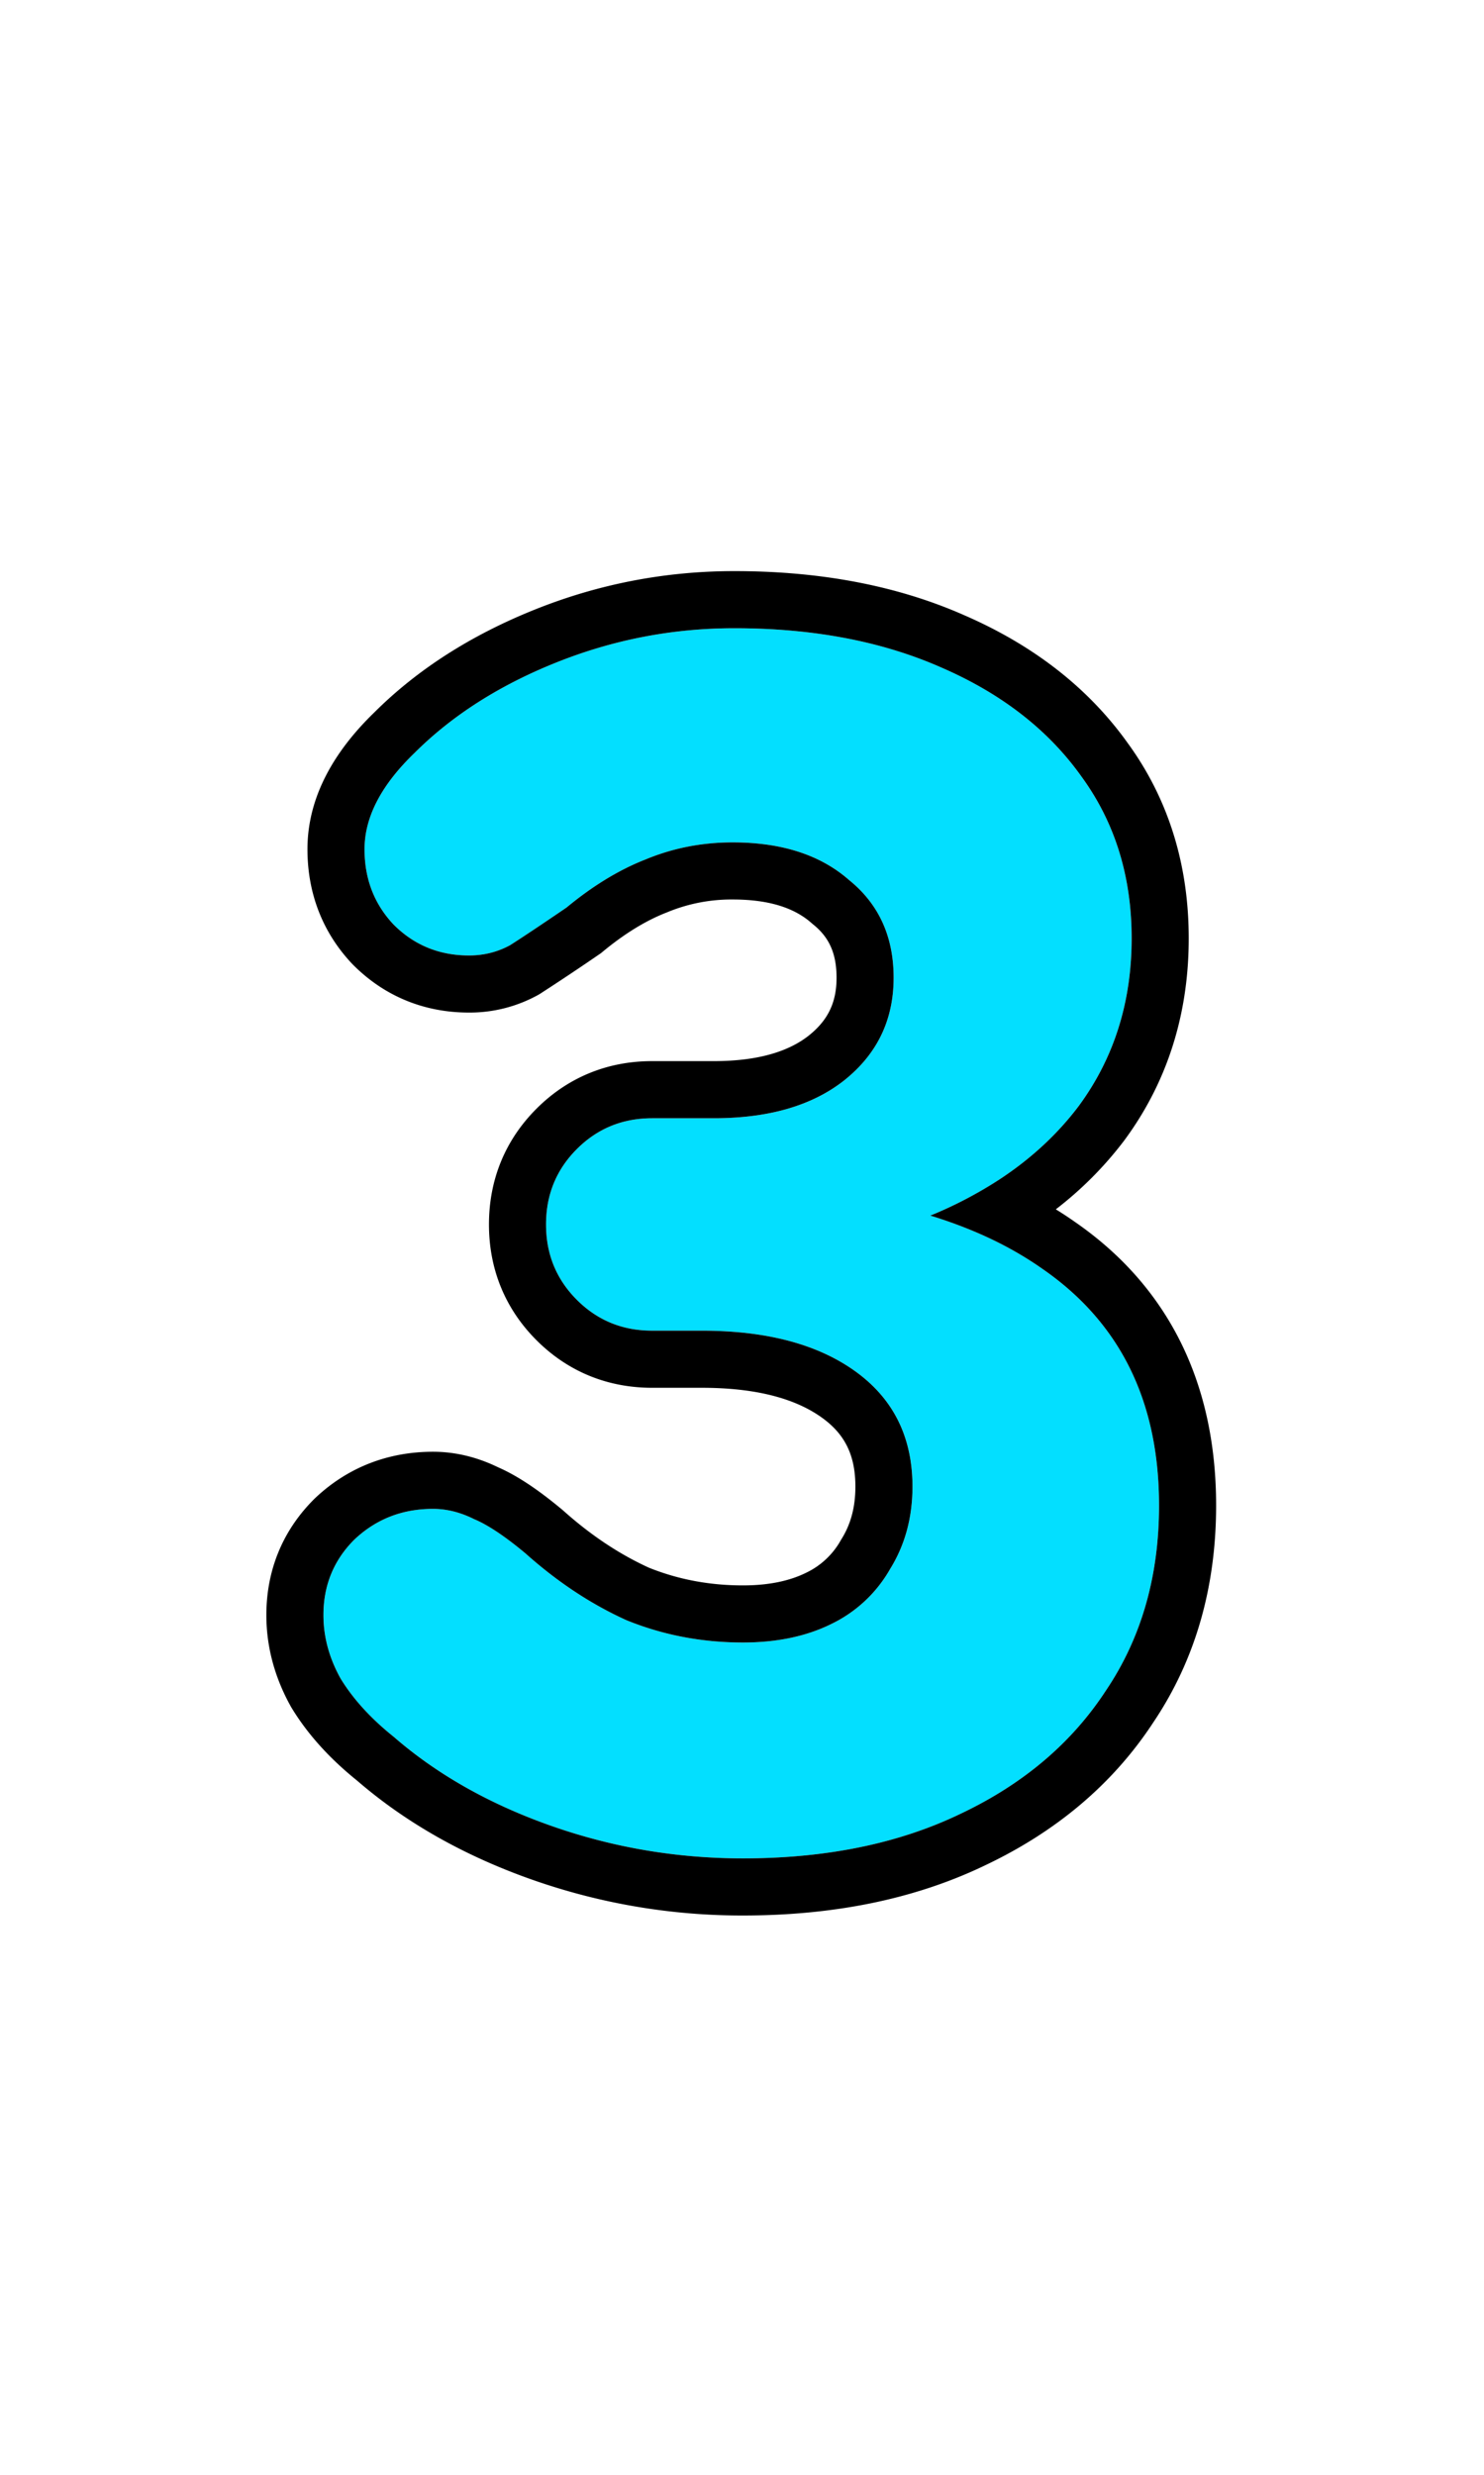
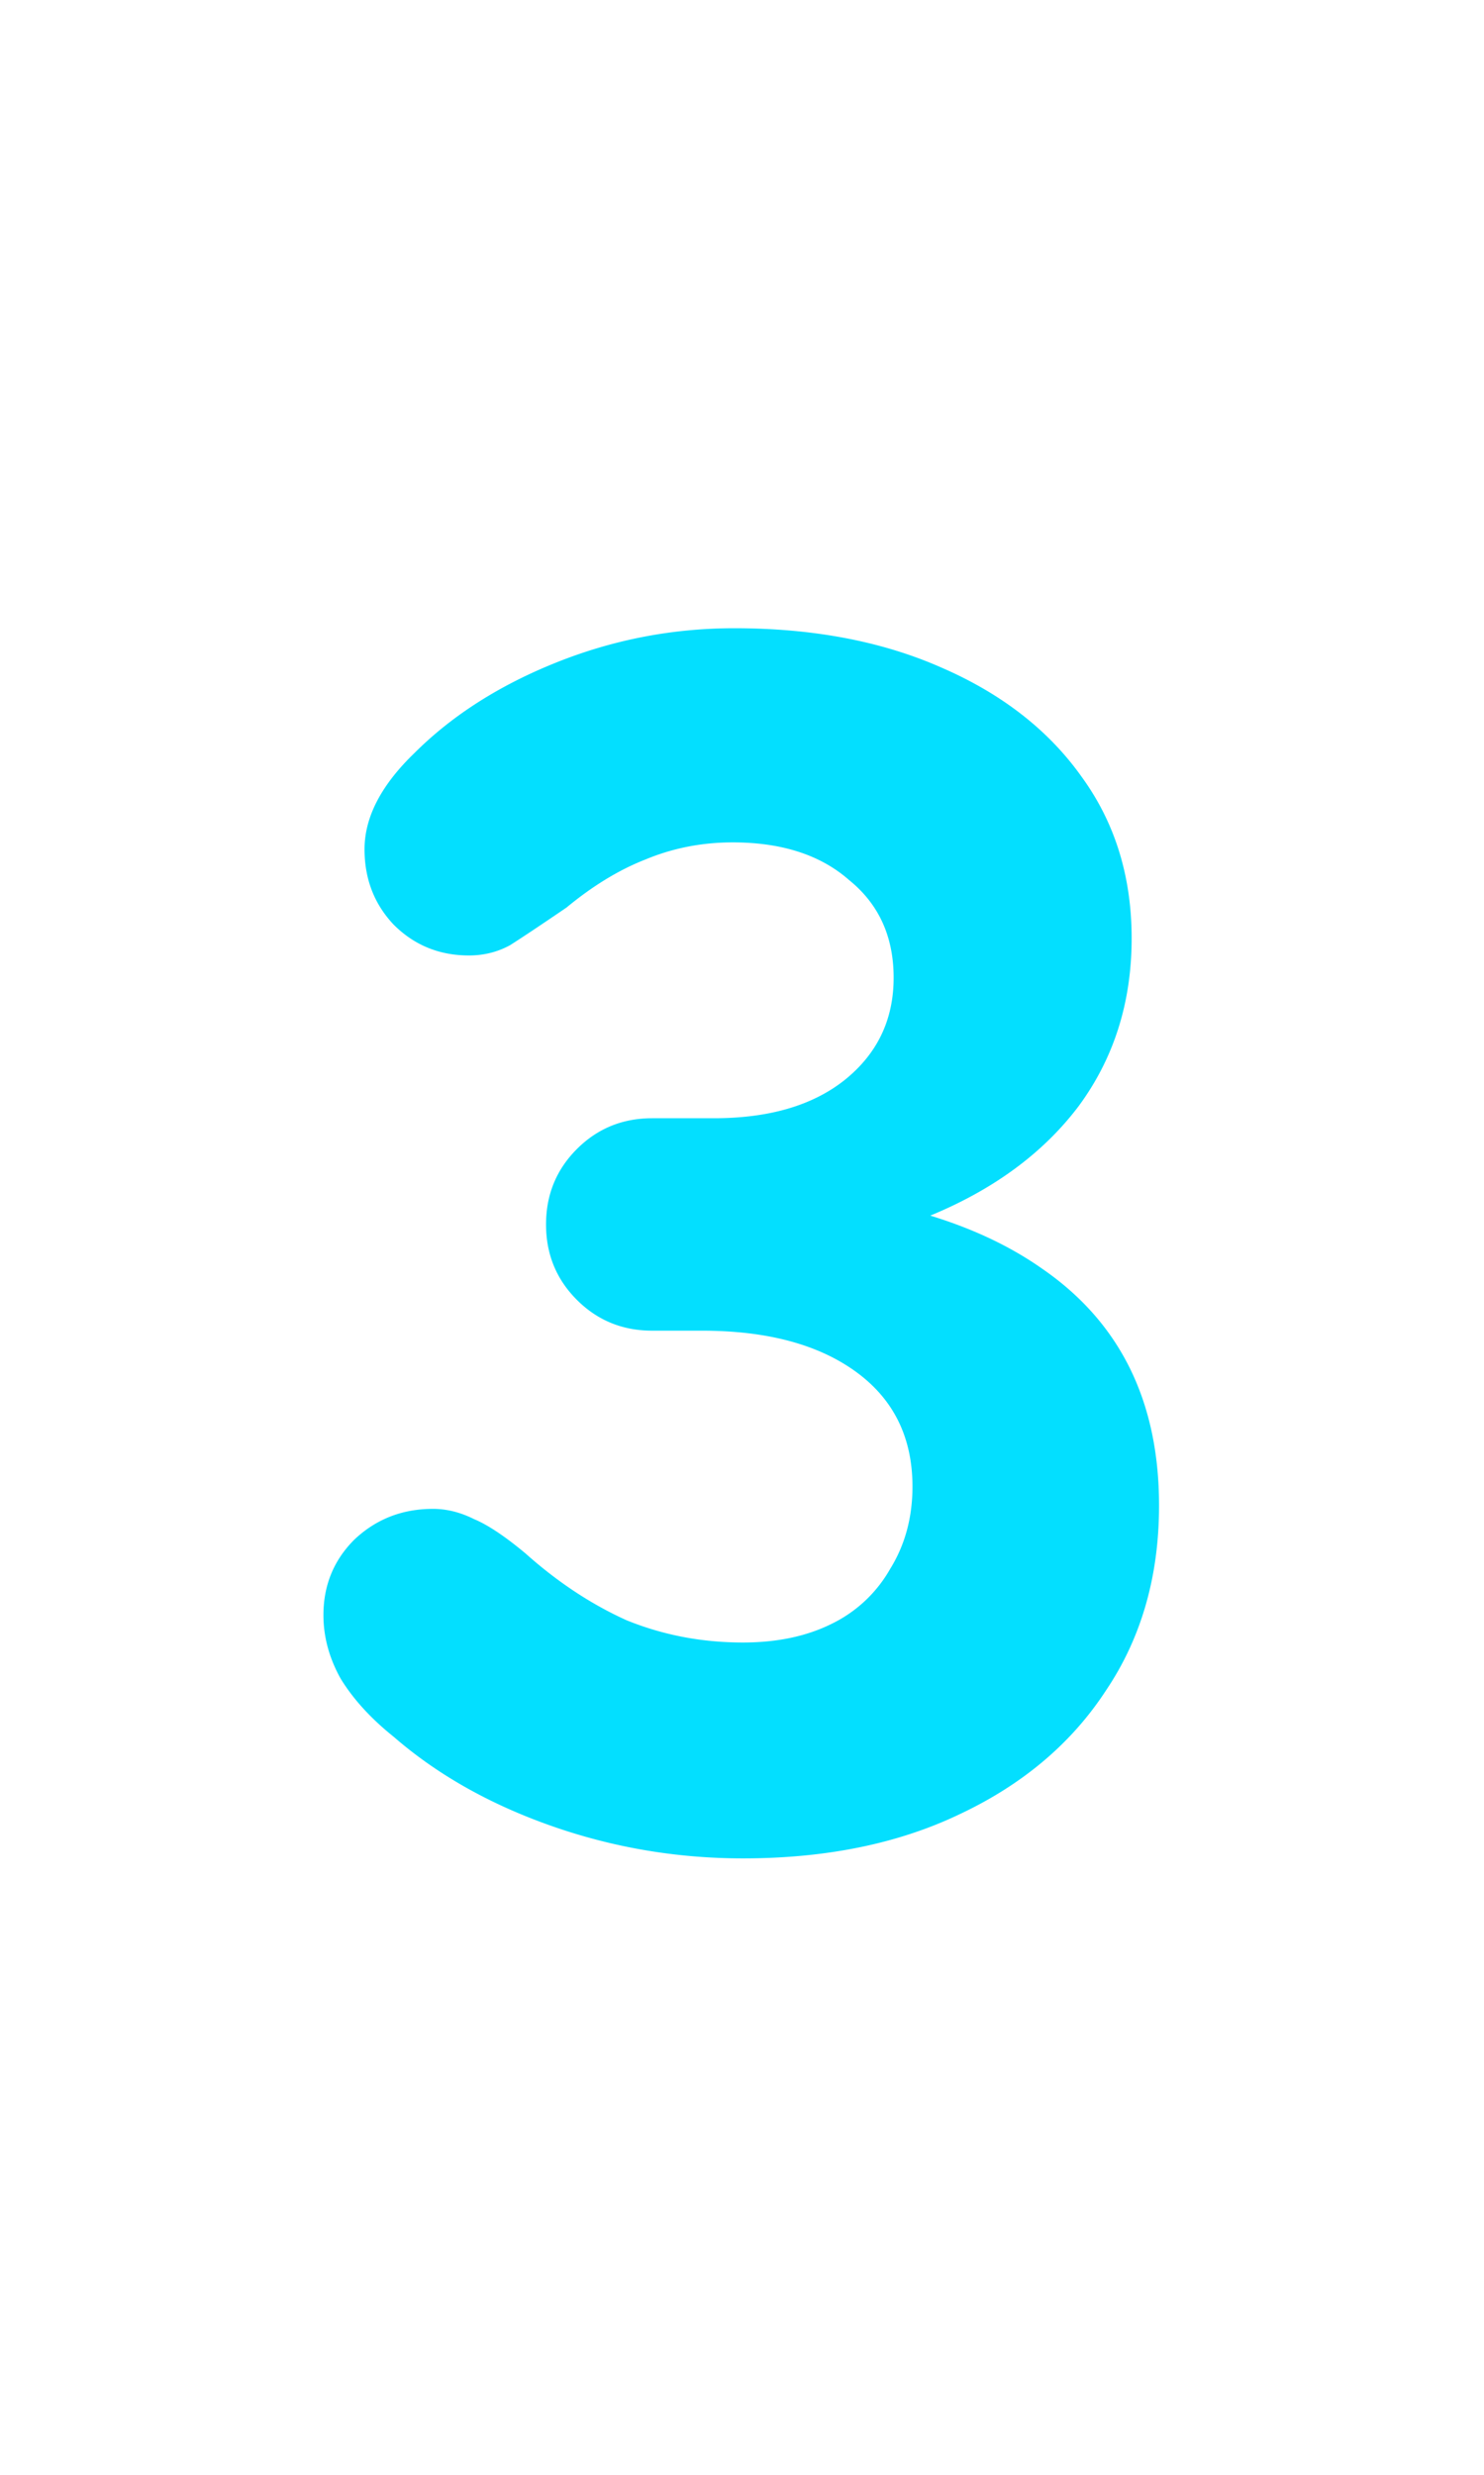
<svg xmlns="http://www.w3.org/2000/svg" width="78" height="130" fill="none">
  <path d="M54.8 66.66c4.08 2.82 6.12 6.96 6.12 12.42 0 3.72-.93 6.96-2.79 9.72-1.8 2.76-4.35 4.92-7.65 6.48-3.24 1.56-7.05 2.34-11.43 2.34-3.48 0-6.84-.57-10.08-1.71-3.24-1.14-6-2.7-8.28-4.68-1.2-.96-2.13-1.98-2.79-3.06-.6-1.08-.9-2.19-.9-3.33 0-1.56.54-2.88 1.62-3.96 1.14-1.08 2.52-1.62 4.14-1.62.72 0 1.44.18 2.16.54.72.3 1.62.9 2.7 1.8 1.68 1.5 3.45 2.67 5.31 3.51 1.92.78 3.96 1.17 6.12 1.17 1.8 0 3.36-.33 4.68-.99a7.099 7.099 0 003.06-2.88c.78-1.26 1.17-2.7 1.17-4.32 0-2.58-.99-4.59-2.97-6.03-1.98-1.44-4.68-2.16-8.1-2.16h-2.61c-1.56 0-2.88-.54-3.96-1.62s-1.62-2.4-1.62-3.96.54-2.88 1.62-3.96 2.4-1.62 3.96-1.62h3.24c2.88 0 5.16-.66 6.84-1.98 1.74-1.38 2.61-3.18 2.61-5.4 0-2.16-.78-3.87-2.34-5.13-1.5-1.32-3.54-1.98-6.12-1.98-1.62 0-3.15.3-4.59.9-1.38.54-2.76 1.38-4.14 2.52-1.32.9-2.31 1.56-2.97 1.98-.66.36-1.38.54-2.16.54-1.56 0-2.88-.54-3.96-1.62-1.02-1.08-1.53-2.4-1.53-3.96 0-1.68.87-3.36 2.61-5.04 1.98-1.98 4.47-3.57 7.47-4.77 3-1.2 6.12-1.8 9.36-1.8 4.14 0 7.77.69 10.89 2.07 3.18 1.38 5.64 3.3 7.38 5.76 1.74 2.4 2.61 5.22 2.61 8.46 0 3.36-.93 6.3-2.79 8.82-1.86 2.46-4.47 4.38-7.83 5.76-3.36 1.38-7.32 2.07-11.88 2.07l.09-3.6c7.74 0 13.65 1.44 17.73 4.32z" fill="#03DFFF" />
-   <path fill-rule="evenodd" clip-rule="evenodd" d="M52.669 65.371c.758.392 1.469.822 2.131 1.289 4.08 2.82 6.12 6.96 6.12 12.42 0 3.72-.93 6.96-2.79 9.72-1.8 2.76-4.35 4.92-7.65 6.48-3.24 1.56-7.05 2.34-11.43 2.34-3.48 0-6.84-.57-10.08-1.71-3.24-1.14-6-2.7-8.28-4.68-1.2-.96-2.13-1.98-2.79-3.06-.6-1.08-.9-2.19-.9-3.33 0-1.56.54-2.88 1.62-3.96 1.14-1.08 2.52-1.62 4.14-1.62.72 0 1.44.18 2.16.54.72.3 1.62.9 2.7 1.8 1.68 1.5 3.45 2.67 5.31 3.51 1.92.78 3.96 1.17 6.12 1.17 1.8 0 3.36-.33 4.68-.99a7.099 7.099 0 003.06-2.88c.78-1.26 1.17-2.7 1.17-4.32 0-2.58-.99-4.59-2.97-6.03-1.98-1.44-4.68-2.16-8.1-2.16h-2.61c-1.56 0-2.88-.54-3.96-1.62s-1.62-2.4-1.62-3.96.54-2.88 1.62-3.96 2.4-1.62 3.96-1.62h3.24c2.88 0 5.16-.66 6.84-1.98 1.74-1.38 2.61-3.18 2.61-5.4 0-2.16-.78-3.87-2.34-5.13-1.5-1.32-3.54-1.98-6.12-1.98-1.62 0-3.15.3-4.59.9-1.38.54-2.76 1.38-4.14 2.52-1.32.9-2.31 1.56-2.97 1.98-.66.36-1.38.54-2.16.54-1.56 0-2.88-.54-3.96-1.62-1.02-1.08-1.53-2.4-1.53-3.96 0-1.68.87-3.36 2.61-5.04 1.98-1.98 4.47-3.57 7.47-4.77 3-1.2 6.12-1.8 9.36-1.8 4.14 0 7.77.69 10.89 2.07 3.18 1.38 5.64 3.3 7.38 5.76 1.74 2.4 2.61 5.22 2.61 8.46 0 3.36-.93 6.3-2.79 8.82-1.124 1.486-2.521 2.775-4.192 3.867a21.686 21.686 0 01-3.602 1.878c1.368.419 2.625.924 3.773 1.516zm6.64-26.288c-2.1-2.962-5.019-5.198-8.615-6.76C47.12 30.742 43.067 30 38.6 30c-3.62 0-7.119.672-10.474 2.015-3.311 1.324-6.154 3.116-8.459 5.415-2.055 1.991-3.507 4.393-3.507 7.18 0 2.284.775 4.353 2.349 6.02l.03.031.03.03c1.656 1.656 3.744 2.499 6.081 2.499a7.438 7.438 0 003.597-.906l.088-.049.086-.054a130.65 130.65 0 003.049-2.032l.114-.078.107-.088c1.184-.978 2.293-1.636 3.322-2.04l.03-.011.03-.013a8.815 8.815 0 013.437-.669c2.068 0 3.33.52 4.138 1.232l.048.042.049.04c.795.642 1.225 1.462 1.225 2.796 0 1.301-.45 2.235-1.469 3.045-.994.779-2.545 1.335-4.981 1.335h-3.24c-2.337 0-4.425.843-6.081 2.499-1.656 1.656-2.499 3.744-2.499 6.081s.843 4.425 2.499 6.081c1.656 1.656 3.744 2.499 6.081 2.499h2.61c3.03 0 5.036.641 6.335 1.586 1.157.84 1.735 1.923 1.735 3.604 0 1.116-.261 2-.72 2.74l-.029.046-.026.046a4.101 4.101 0 01-1.797 1.685c-.822.41-1.903.673-3.338.673-1.77 0-3.407-.314-4.938-.928-1.536-.7-3.035-1.687-4.494-2.99l-.038-.034-.04-.033c-1.124-.936-2.263-1.743-3.368-2.223-1.062-.516-2.208-.812-3.412-.812-2.36 0-4.487.816-6.203 2.442l-.03.028-.028.029C14.843 80.415 14 82.503 14 84.84c0 1.692.451 3.3 1.277 4.787l.03.054.033.053c.866 1.418 2.034 2.678 3.428 3.8 2.593 2.24 5.679 3.965 9.206 5.206a33.149 33.149 0 0011.076 1.88c4.73 0 8.999-.842 12.721-2.632 3.735-1.767 6.727-4.268 8.86-7.53 2.223-3.309 3.289-7.142 3.289-11.378 0-6.324-2.428-11.436-7.402-14.88a20.083 20.083 0 00-1.023-.675 19.088 19.088 0 003.588-3.606l.01-.013.01-.014c2.27-3.075 3.377-6.65 3.377-10.602 0-3.804-1.032-7.25-3.17-10.207z" fill="#000" />
</svg>